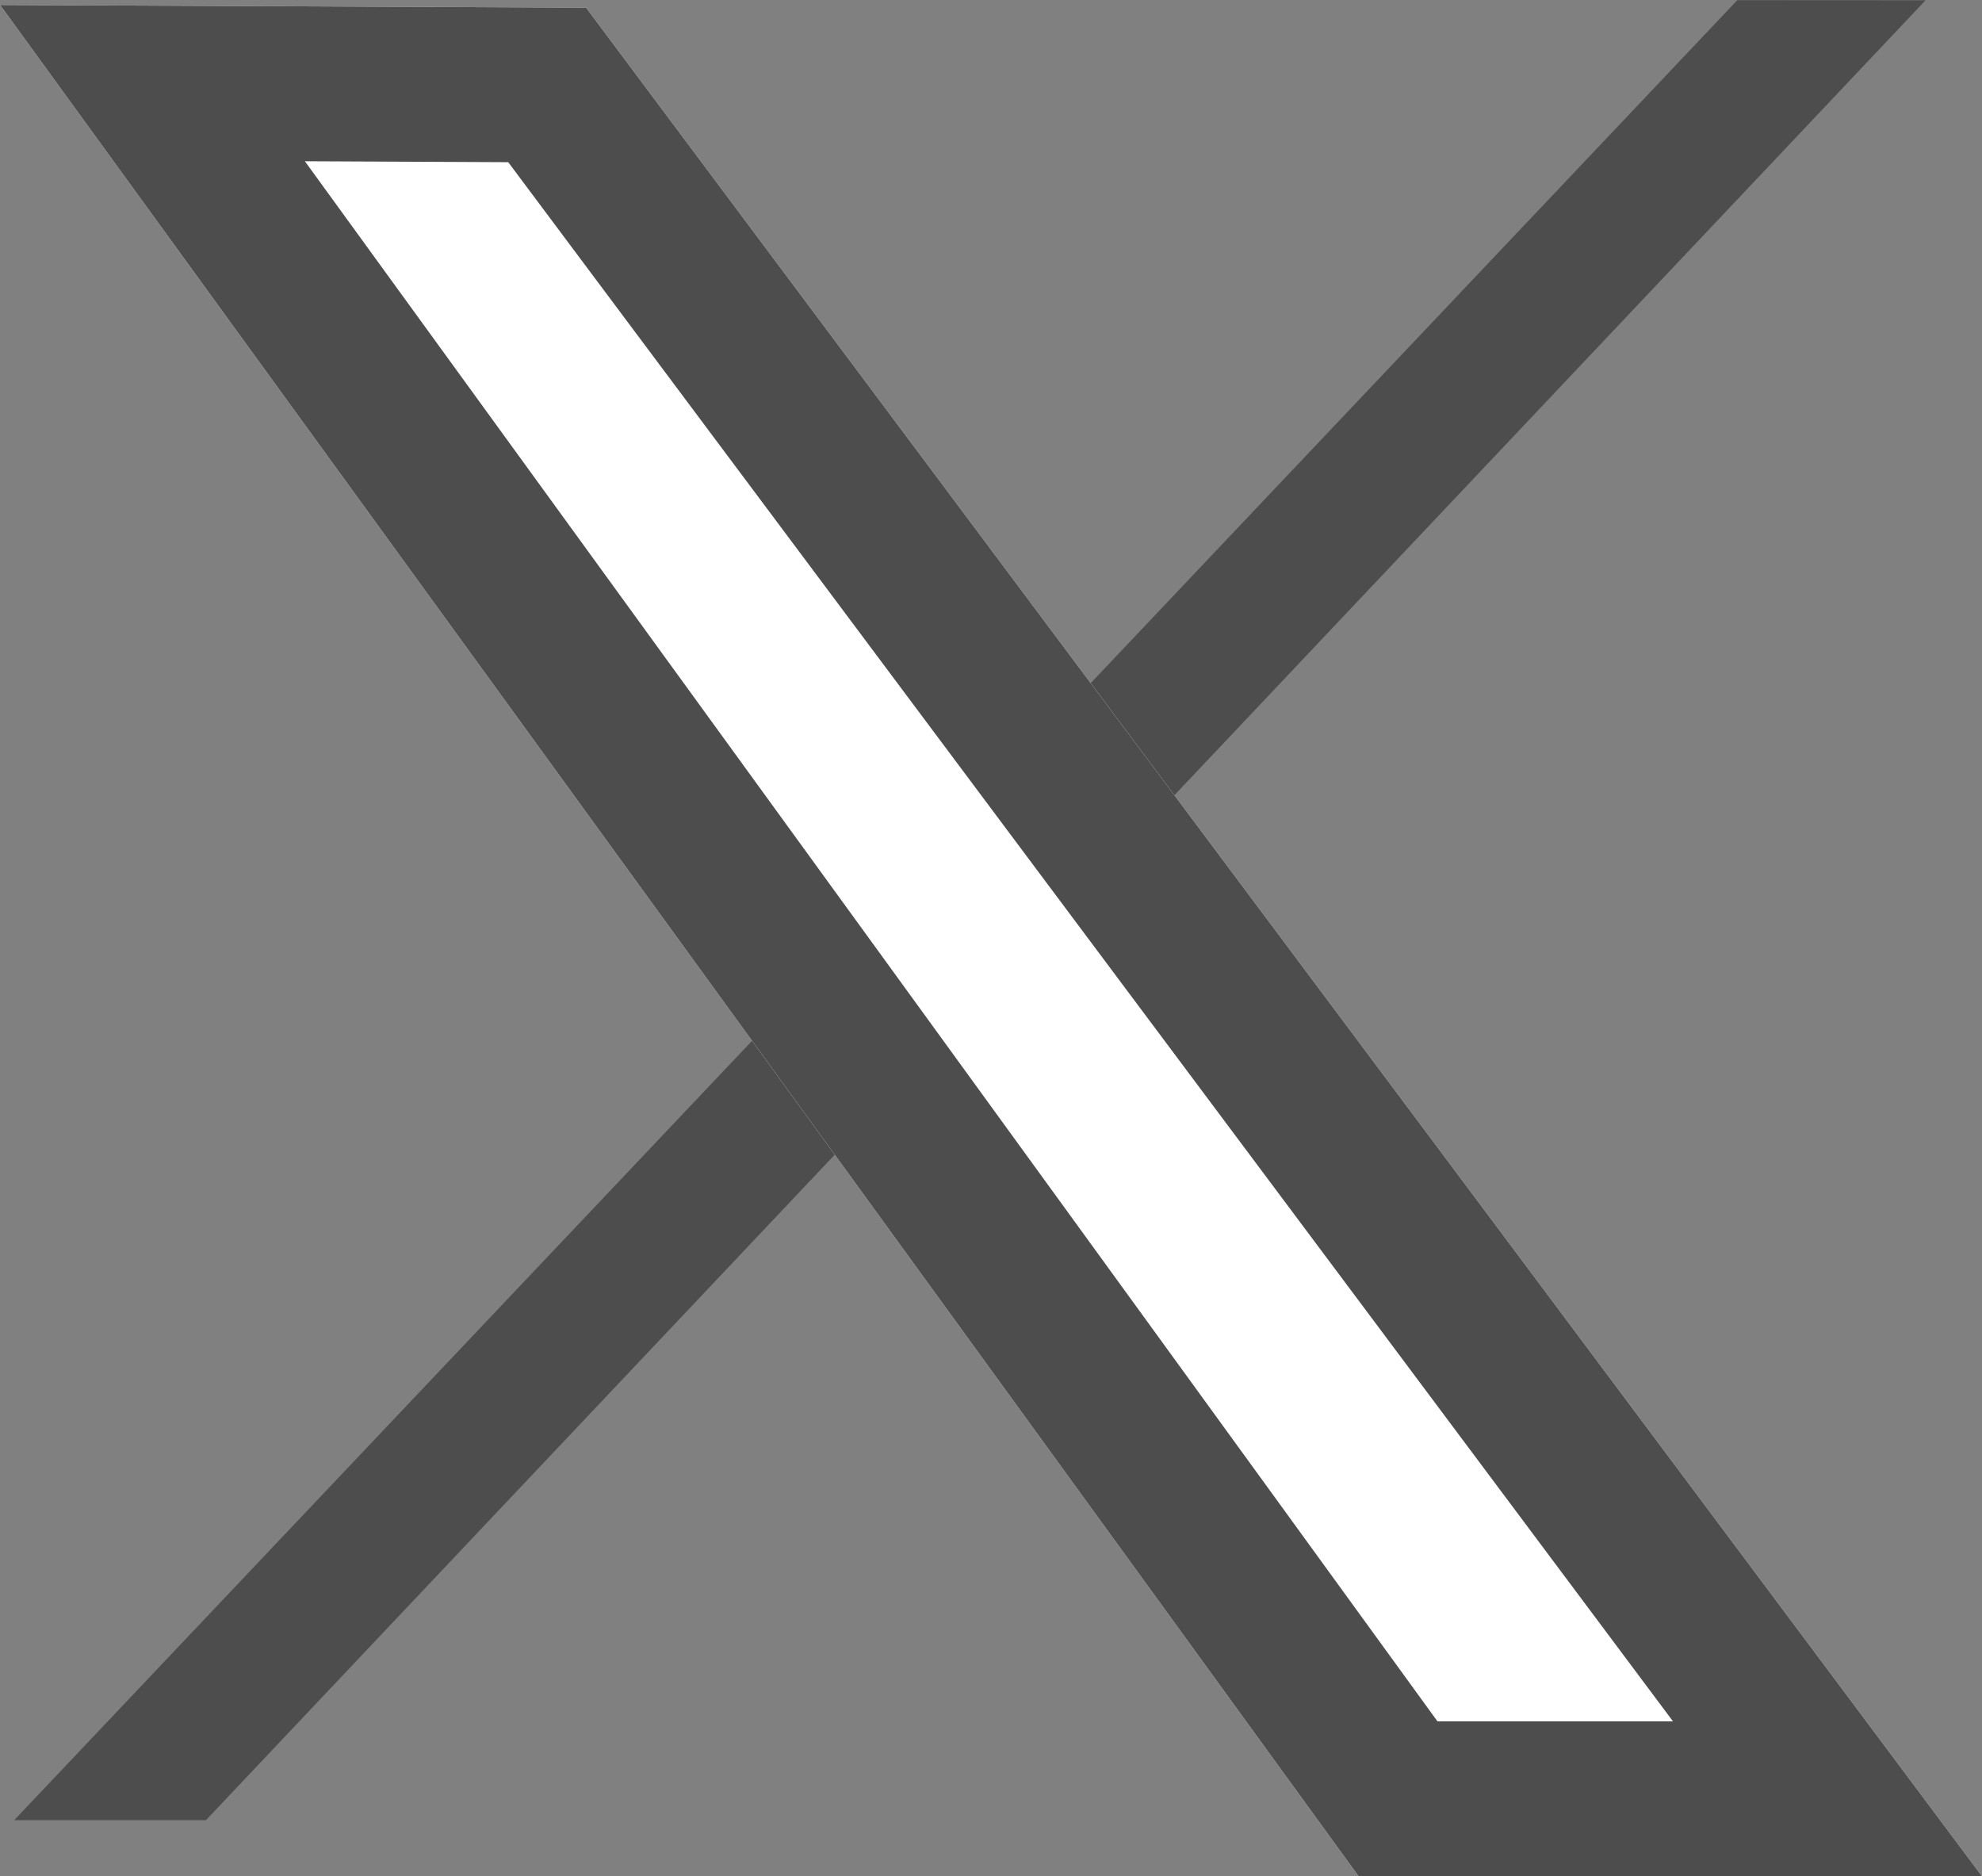
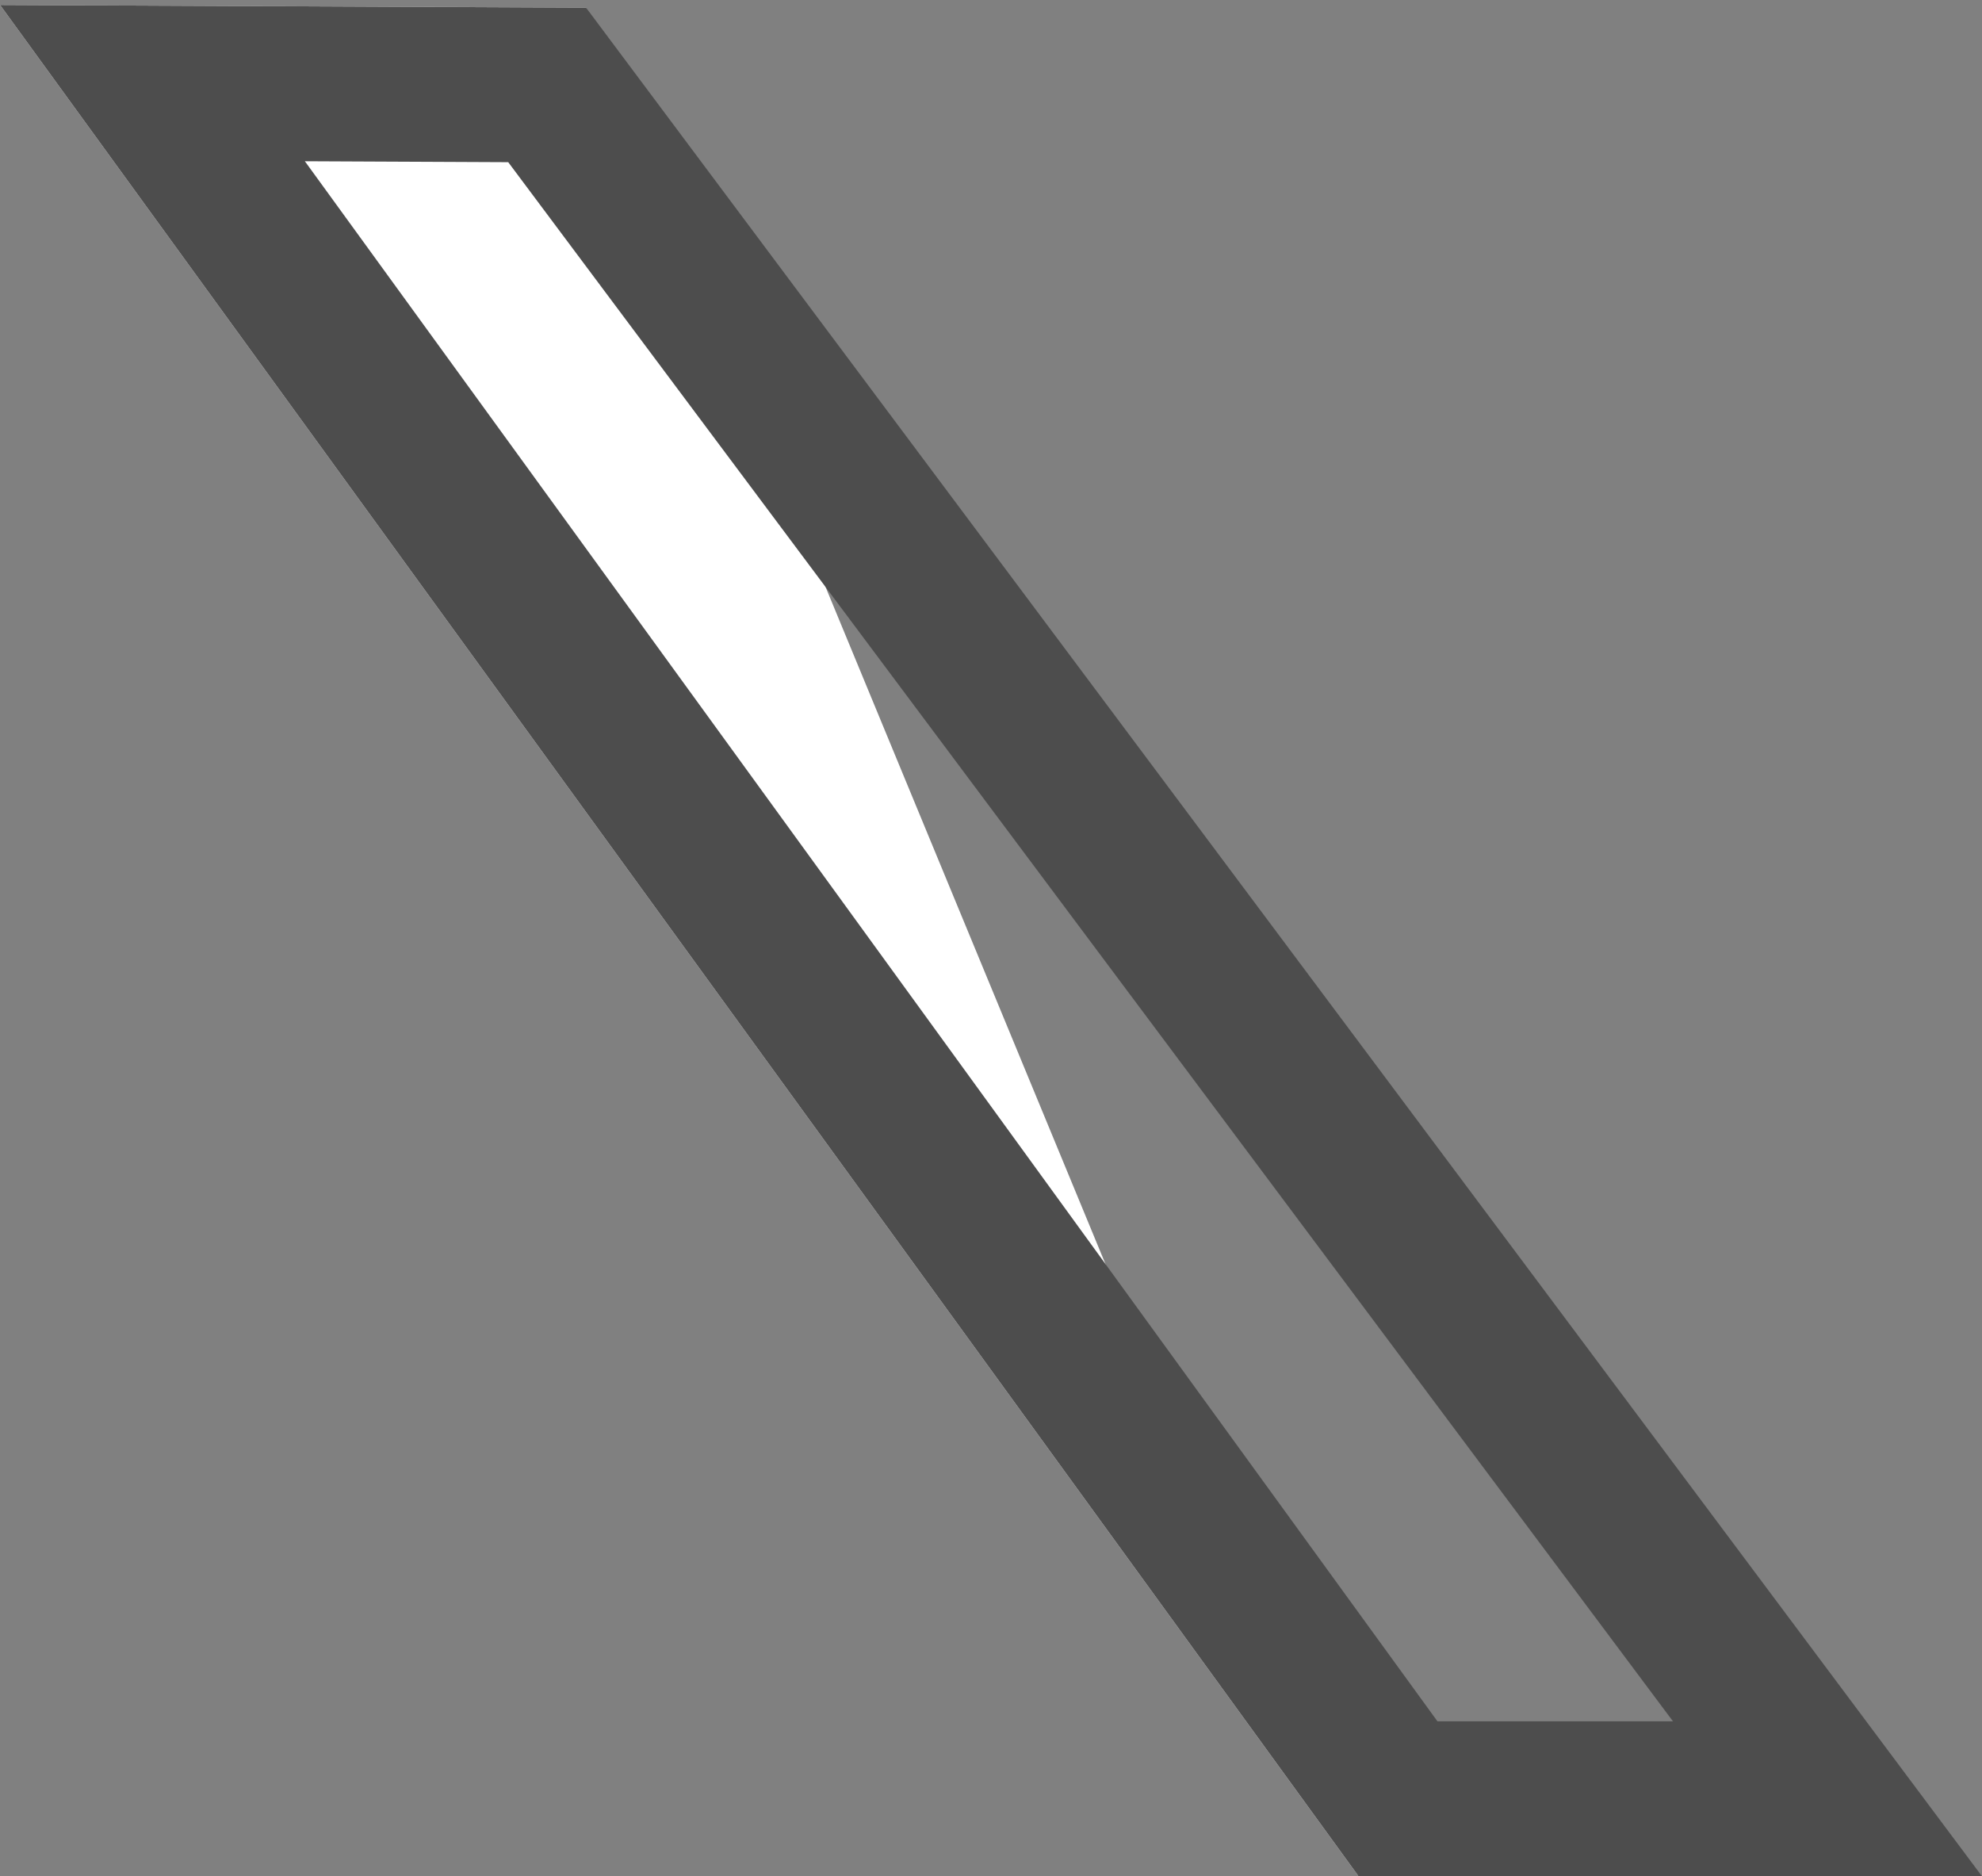
<svg xmlns="http://www.w3.org/2000/svg" width="100%" height="100%" viewBox="0 0 1866 1766" version="1.1" xml:space="preserve" style="fill-rule:evenodd;clip-rule:evenodd;stroke-linejoin:round;stroke-miterlimit:2;">
  <rect x="0" y="0" width="1866" height="1766" fill="#808080" stroke="none" />
  <g transform="matrix(1,0,0,1,-66.71,-29.884)">
    <g>
      <g transform="matrix(-1.083,0,0,0.996,2170.04,-393.171)">
-         <path d="M431.852,424.903L268.202,425.003L1763.13,2145.08L1929.81,2145.08L431.852,424.903Z" style="fill:rgb(77,77,77);" />
-       </g>
+         </g>
      <g transform="matrix(1.13,0,0,0.996,-244.358,-393.171)">
-         <path d="M763.585,432.005L275.356,429.458L1407.16,2198L1926.55,2198L763.585,432.005Z" style="fill:white;" />
+         <path d="M763.585,432.005L275.356,429.458L1407.16,2198L763.585,432.005Z" style="fill:white;" />
        <path d="M763.585,432.005L275.356,429.458L1407.16,2198L1926.55,2198L763.585,432.005ZM698.718,578.034C698.718,578.034 1361.12,1583.92 1669.13,2051.64C1669.13,2051.64 1472.91,2051.64 1472.91,2051.64C1325.39,1821.12 792.675,988.709 529.293,577.15L698.718,578.034Z" style="fill:rgb(77,77,77);" />
      </g>
    </g>
  </g>
</svg>